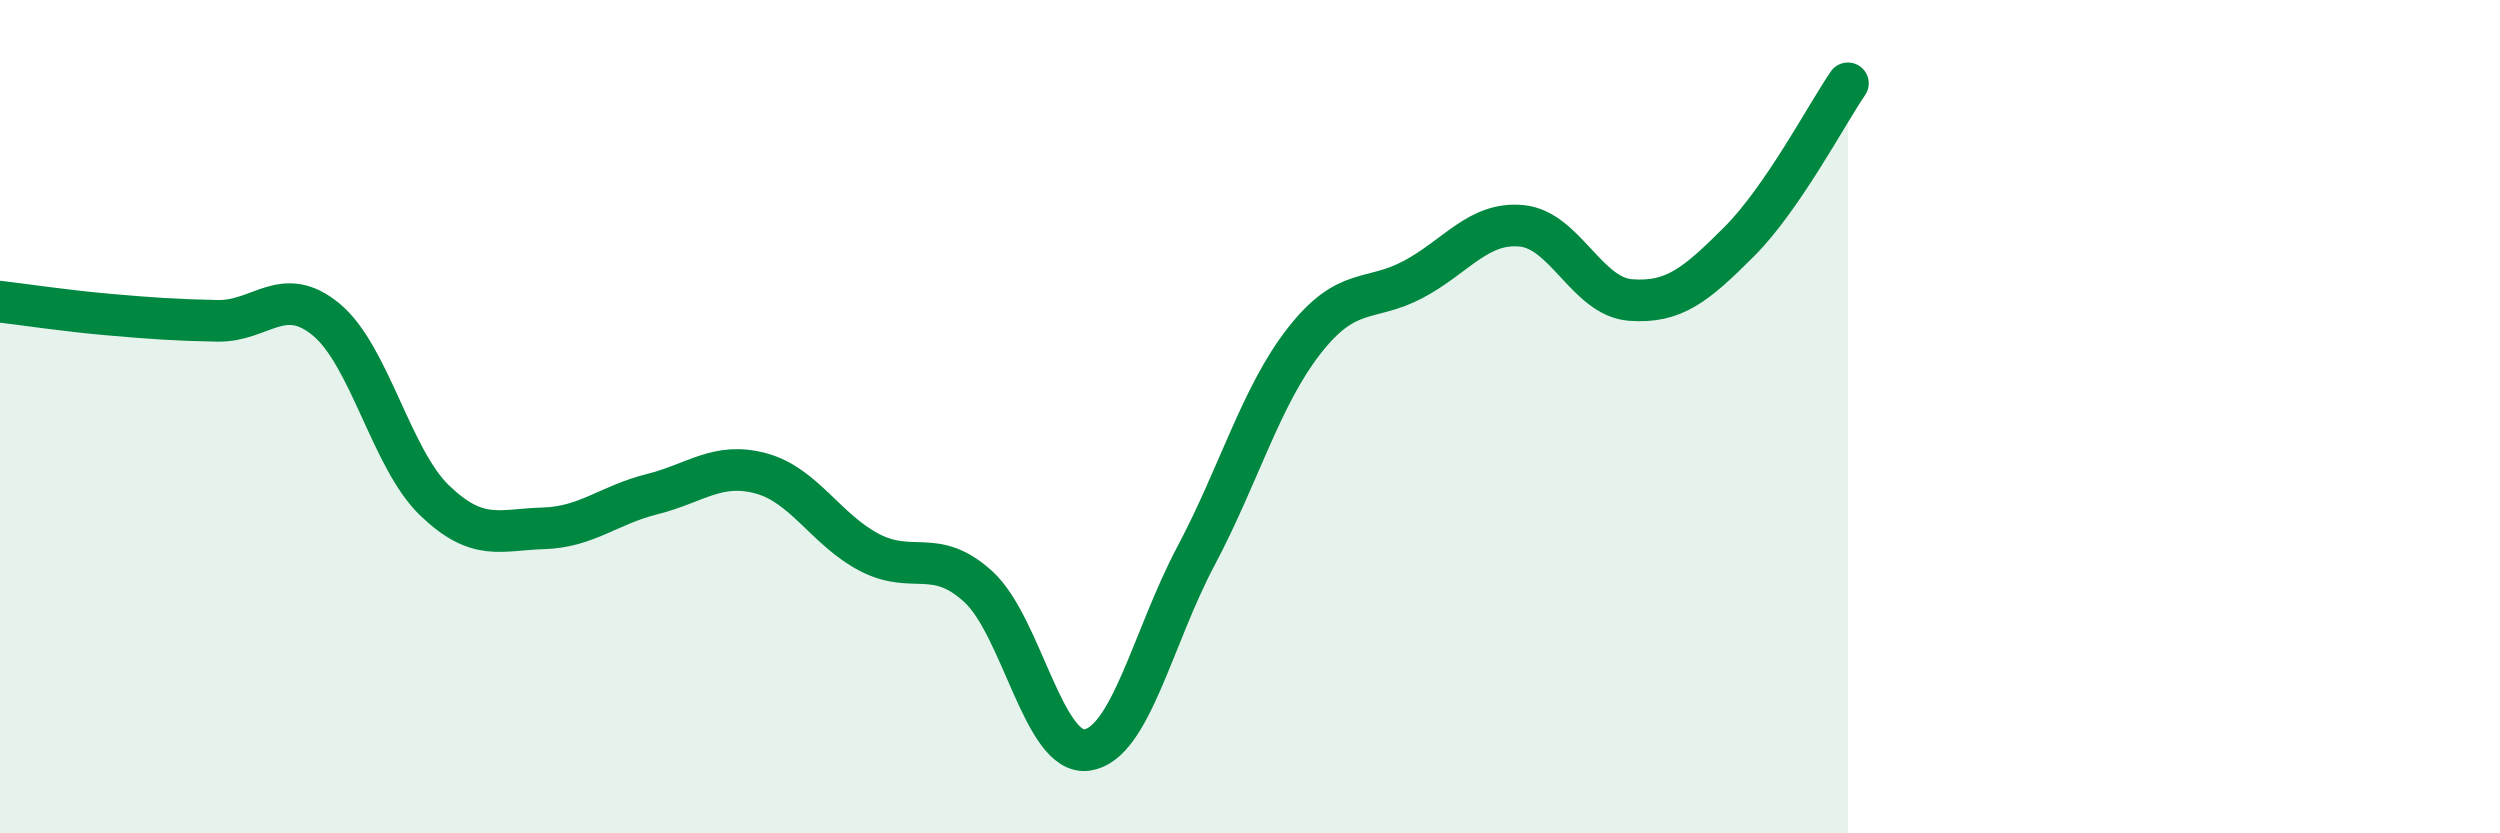
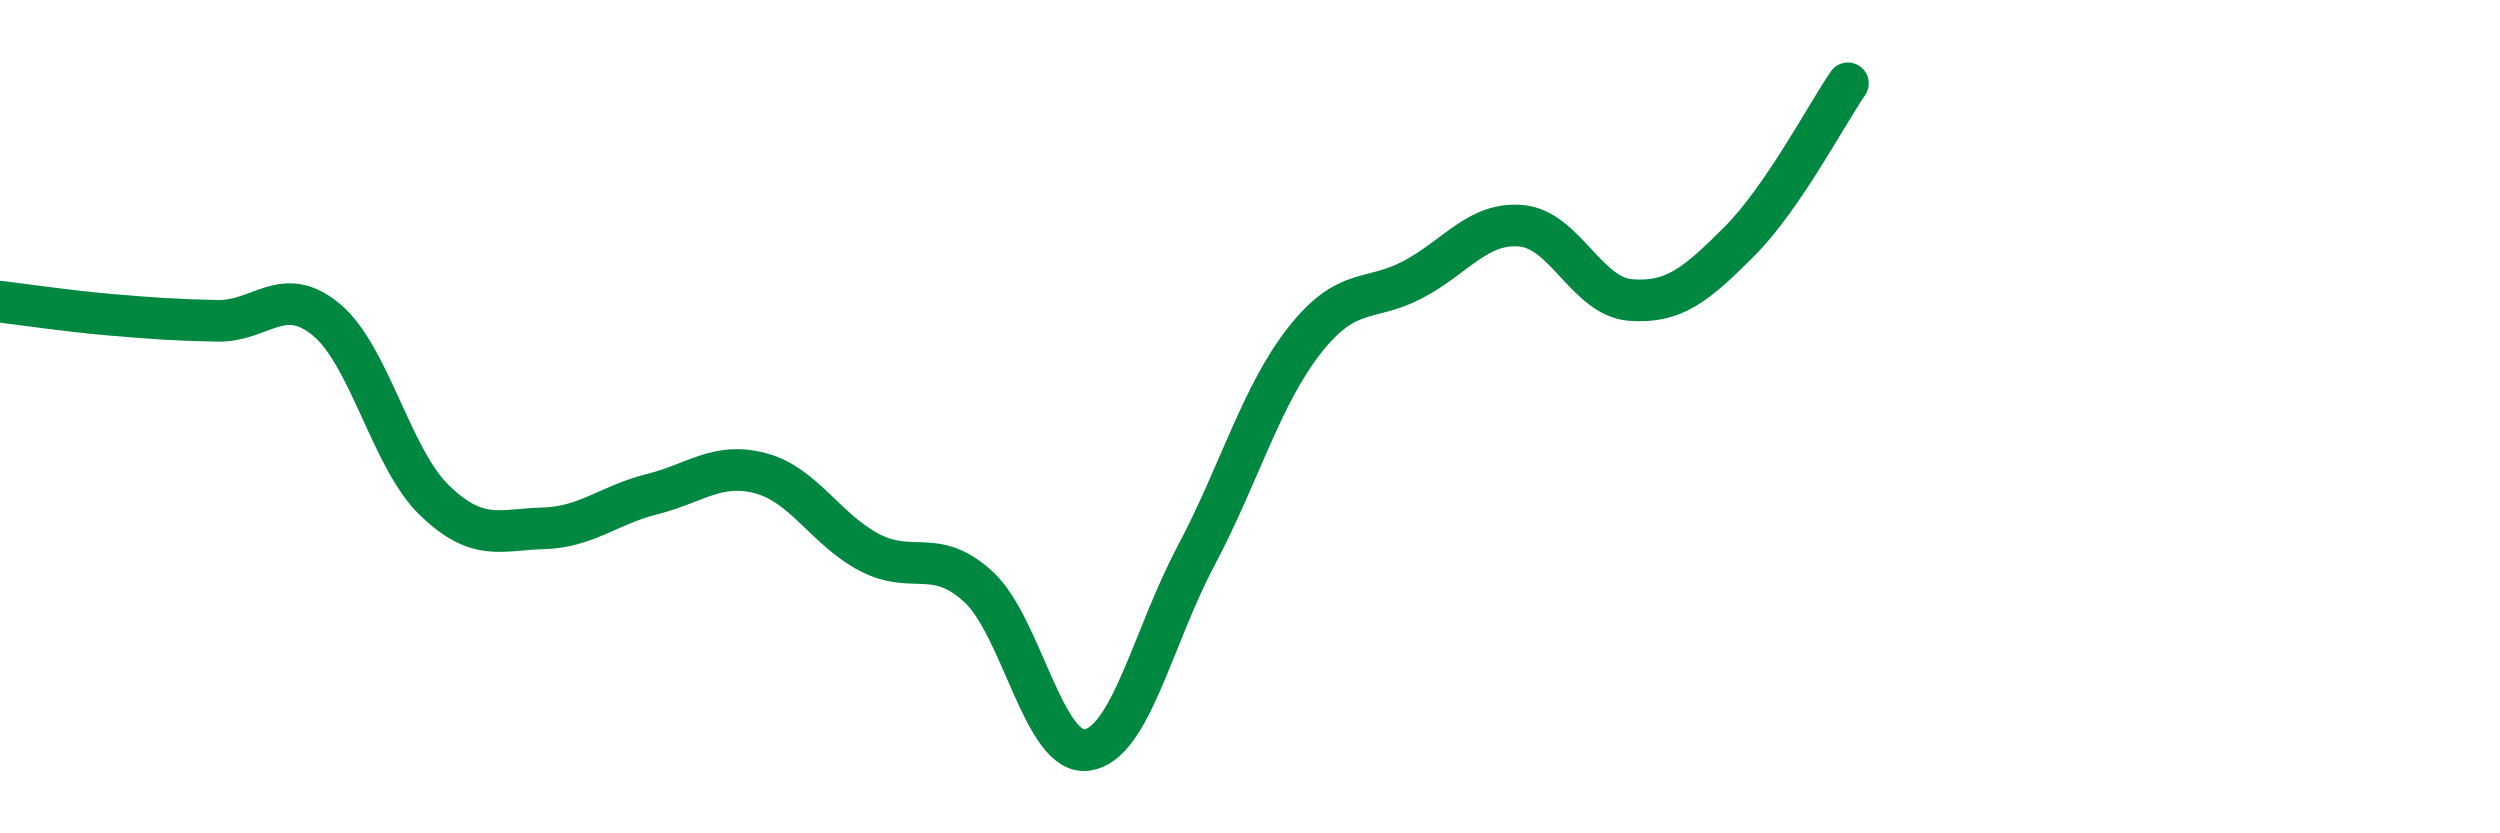
<svg xmlns="http://www.w3.org/2000/svg" width="60" height="20" viewBox="0 0 60 20">
-   <path d="M 0,7.24 C 0.52,7.3 1.57,7.46 2.61,7.55 C 3.65,7.64 4.18,7.68 5.22,7.7 C 6.26,7.72 6.79,6.81 7.83,7.67 C 8.87,8.53 9.39,11.01 10.43,12.01 C 11.47,13.01 12,12.71 13.04,12.68 C 14.08,12.65 14.61,12.12 15.65,11.86 C 16.69,11.6 17.22,11.08 18.26,11.36 C 19.3,11.64 19.83,12.72 20.87,13.26 C 21.91,13.8 22.44,13.13 23.48,14.08 C 24.52,15.03 25.05,18.15 26.09,18 C 27.13,17.85 27.66,15.31 28.7,13.35 C 29.74,11.39 30.26,9.51 31.3,8.18 C 32.34,6.85 32.87,7.26 33.91,6.71 C 34.95,6.16 35.48,5.32 36.52,5.42 C 37.56,5.52 38.09,7.12 39.13,7.2 C 40.17,7.28 40.7,6.84 41.74,5.8 C 42.78,4.76 43.83,2.76 44.35,2L44.35 20L0 20Z" fill="#008740" opacity="0.1" stroke-linecap="round" stroke-linejoin="round" />
  <path d="M 0,7.24 C 0.52,7.3 1.57,7.46 2.61,7.55 C 3.65,7.64 4.18,7.68 5.22,7.7 C 6.26,7.72 6.79,6.81 7.83,7.67 C 8.87,8.53 9.39,11.01 10.43,12.01 C 11.47,13.01 12,12.71 13.04,12.68 C 14.08,12.65 14.61,12.12 15.65,11.86 C 16.69,11.6 17.22,11.08 18.26,11.36 C 19.3,11.64 19.83,12.72 20.87,13.26 C 21.91,13.8 22.44,13.13 23.48,14.08 C 24.52,15.03 25.05,18.15 26.09,18 C 27.13,17.85 27.66,15.31 28.7,13.35 C 29.74,11.39 30.26,9.51 31.3,8.18 C 32.34,6.85 32.87,7.26 33.91,6.71 C 34.95,6.16 35.48,5.32 36.52,5.42 C 37.56,5.52 38.09,7.12 39.13,7.2 C 40.17,7.28 40.7,6.84 41.74,5.8 C 42.78,4.76 43.83,2.76 44.35,2" stroke="#008740" stroke-width="1" fill="none" stroke-linecap="round" stroke-linejoin="round" />
</svg>